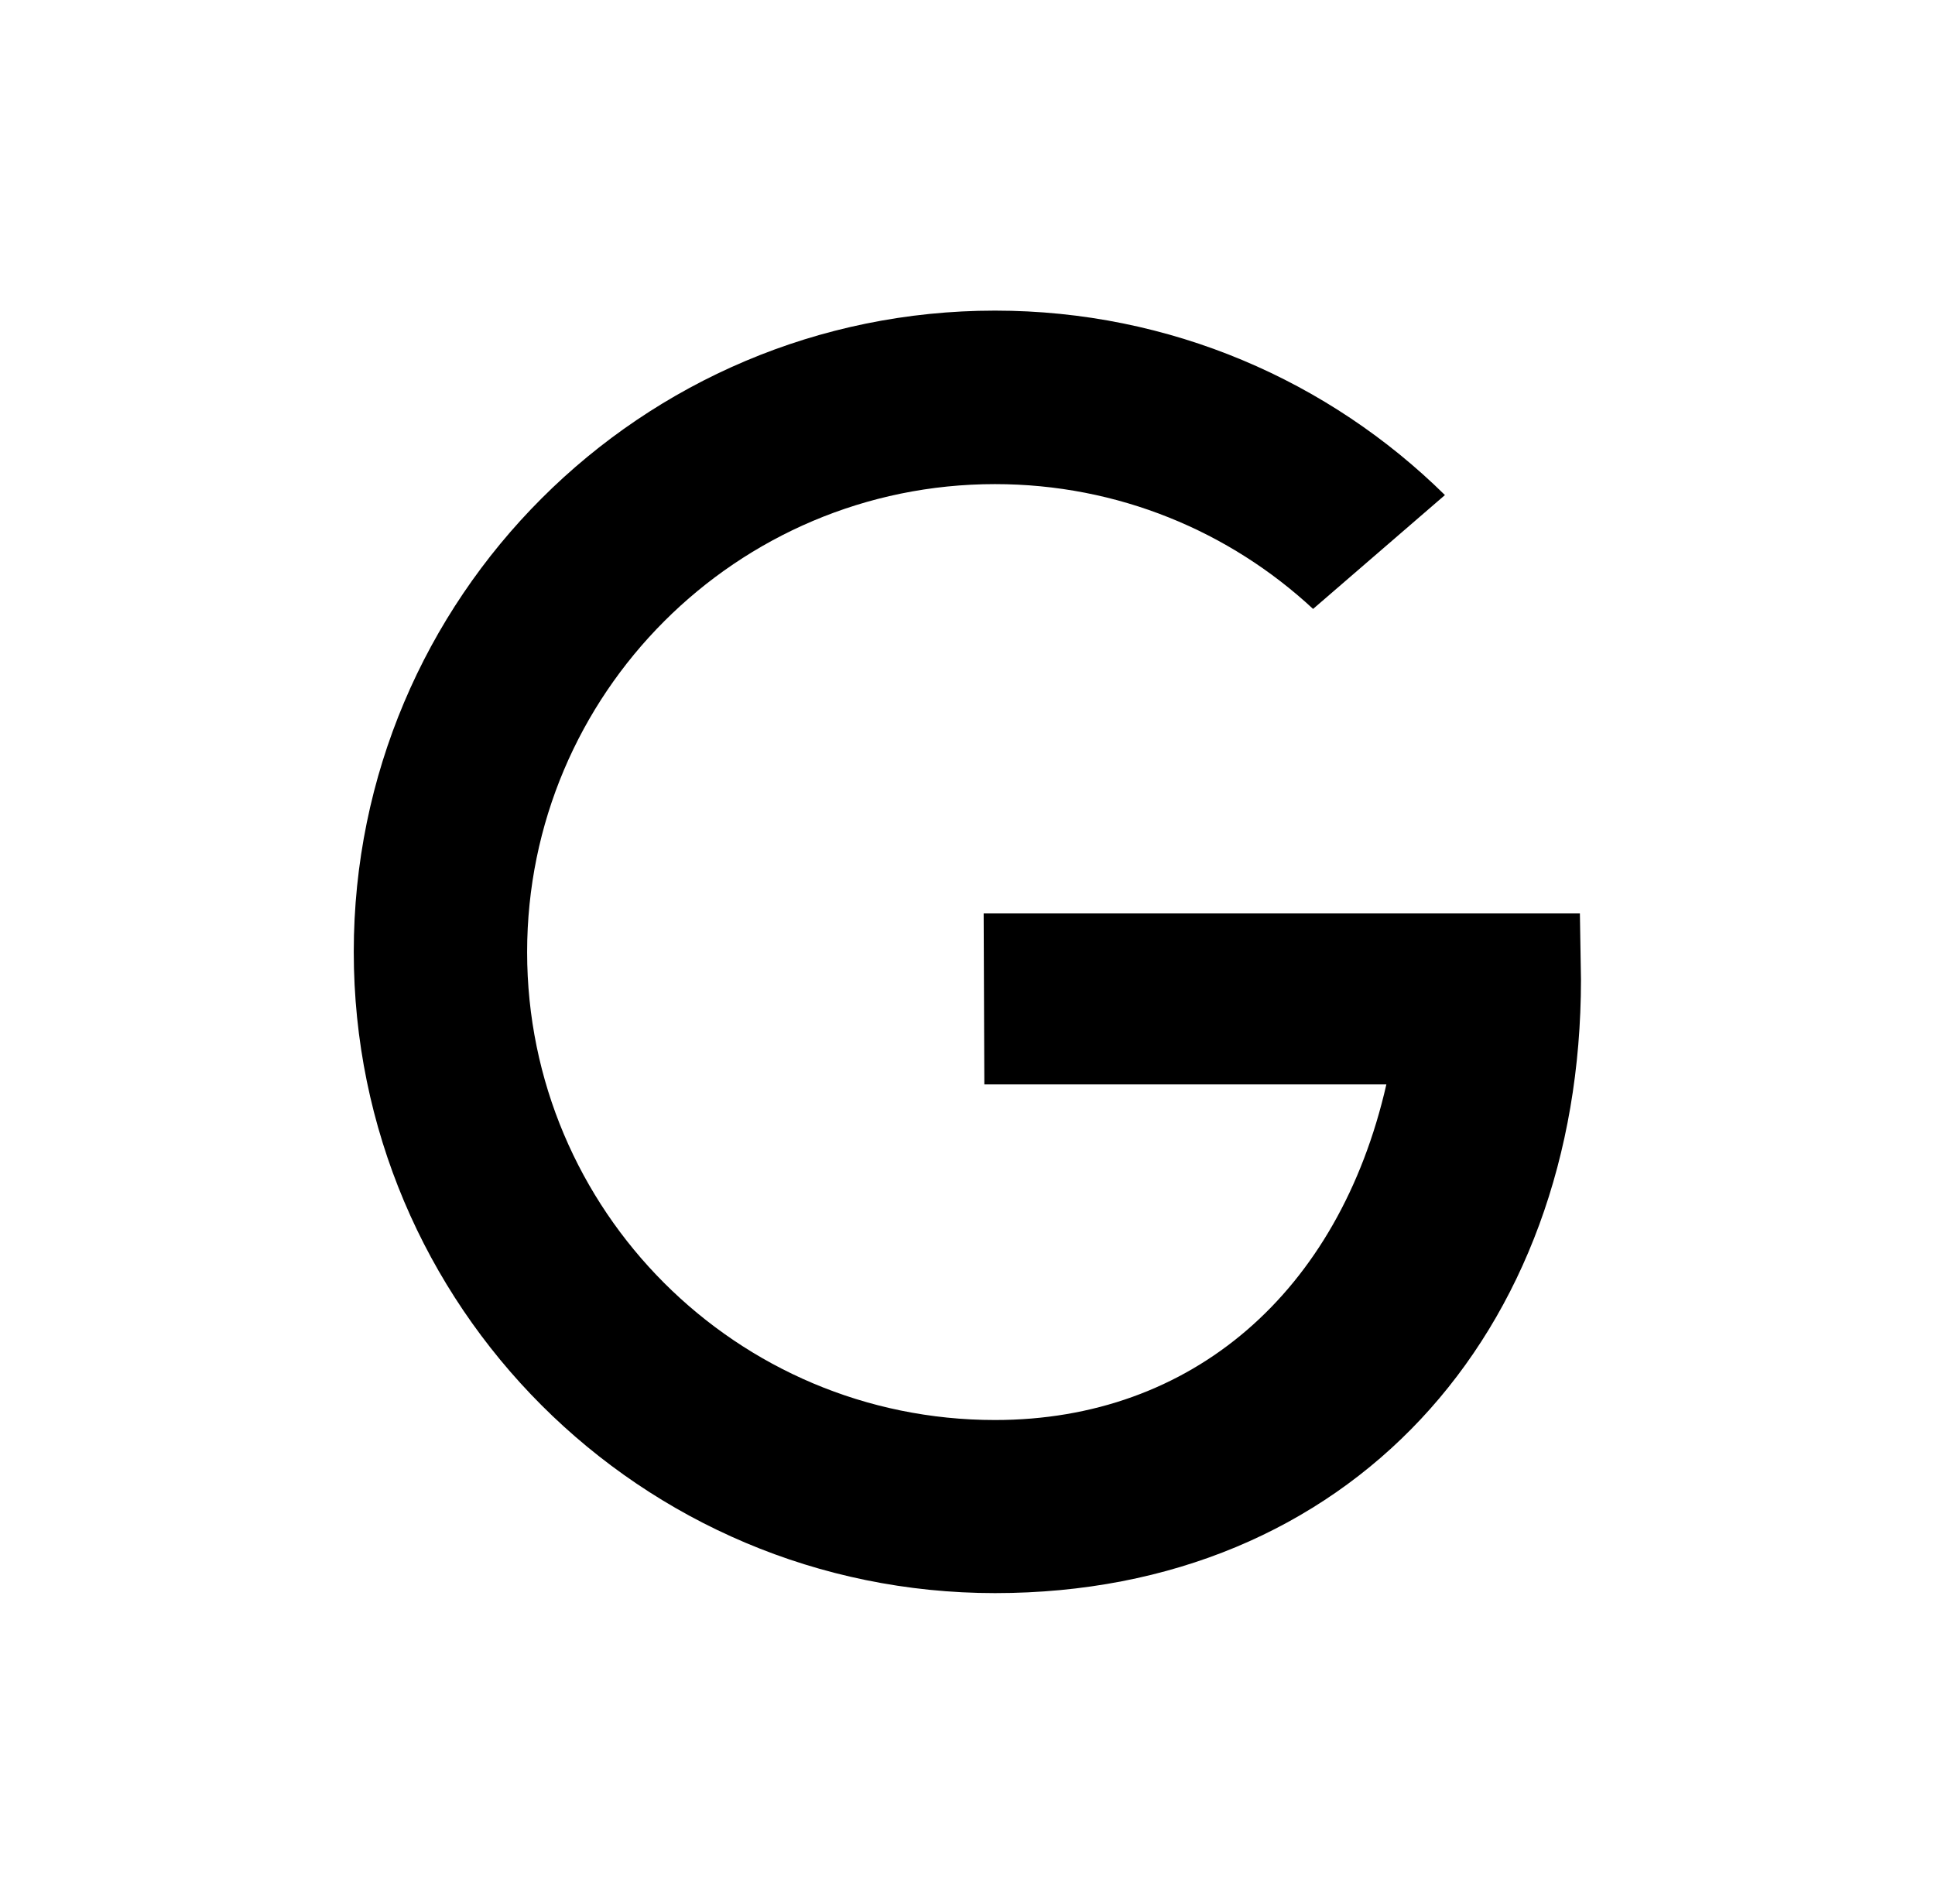
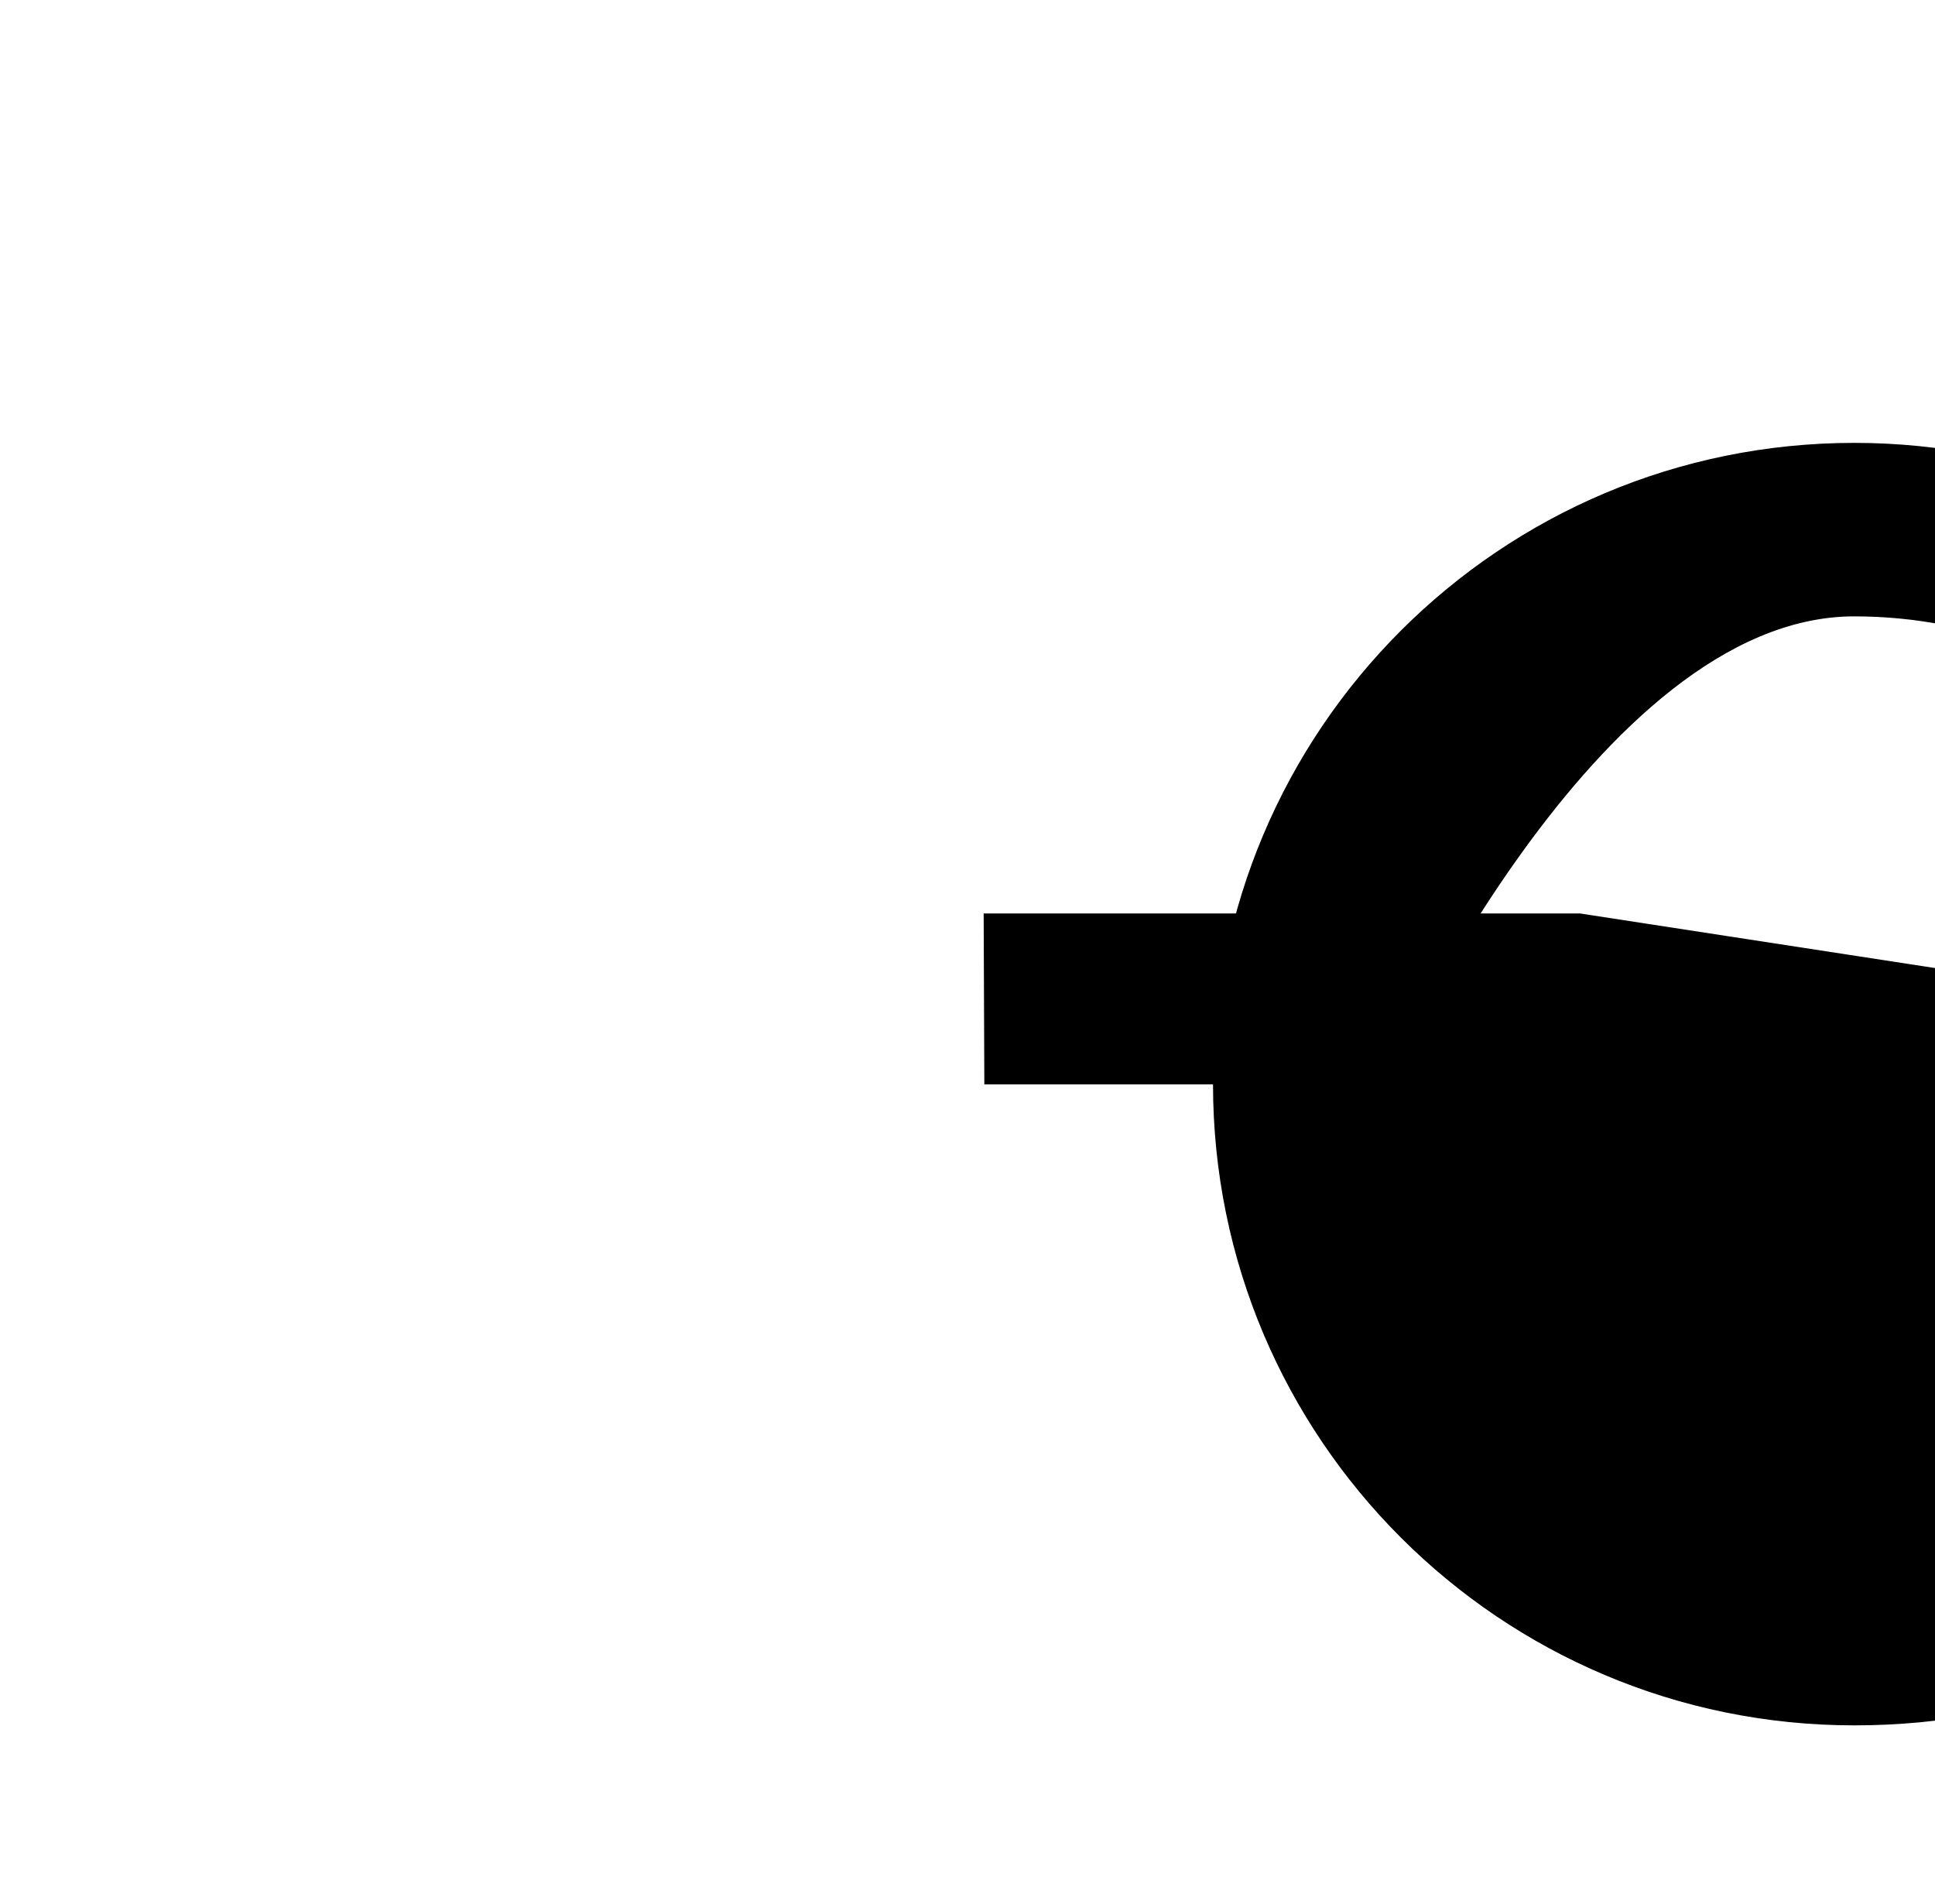
<svg xmlns="http://www.w3.org/2000/svg" id="Layer_2" data-name="Layer 2" viewBox="0 0 143.09 140.79">
  <defs>
    <style>
      .cls-1 {
        fill: #000;
        stroke-width: 0px;
      }
    </style>
  </defs>
-   <path class="cls-1" d="M116.84,67.55h-44.1l.05,12.64h29.73c-3.51,15.38-14.37,24.82-28.94,24.82-19.12,0-34.6-15.5-34.6-34.6s15.5-34.61,34.6-34.61c9.09,0,17.35,3.5,23.52,9.23l9.75-8.42c-8.55-8.43-20.3-13.64-33.27-13.64-26.19,0-47.42,21.23-47.42,47.42s21.23,47.42,47.42,47.42,43.33-19.18,43.33-45.38l-.08-4.89Z" />
+   <path class="cls-1" d="M116.84,67.55h-44.1l.05,12.64h29.73s15.5-34.61,34.6-34.61c9.09,0,17.35,3.5,23.52,9.23l9.75-8.42c-8.55-8.43-20.3-13.64-33.27-13.64-26.19,0-47.42,21.23-47.42,47.42s21.23,47.42,47.42,47.42,43.33-19.18,43.33-45.38l-.08-4.89Z" />
</svg>